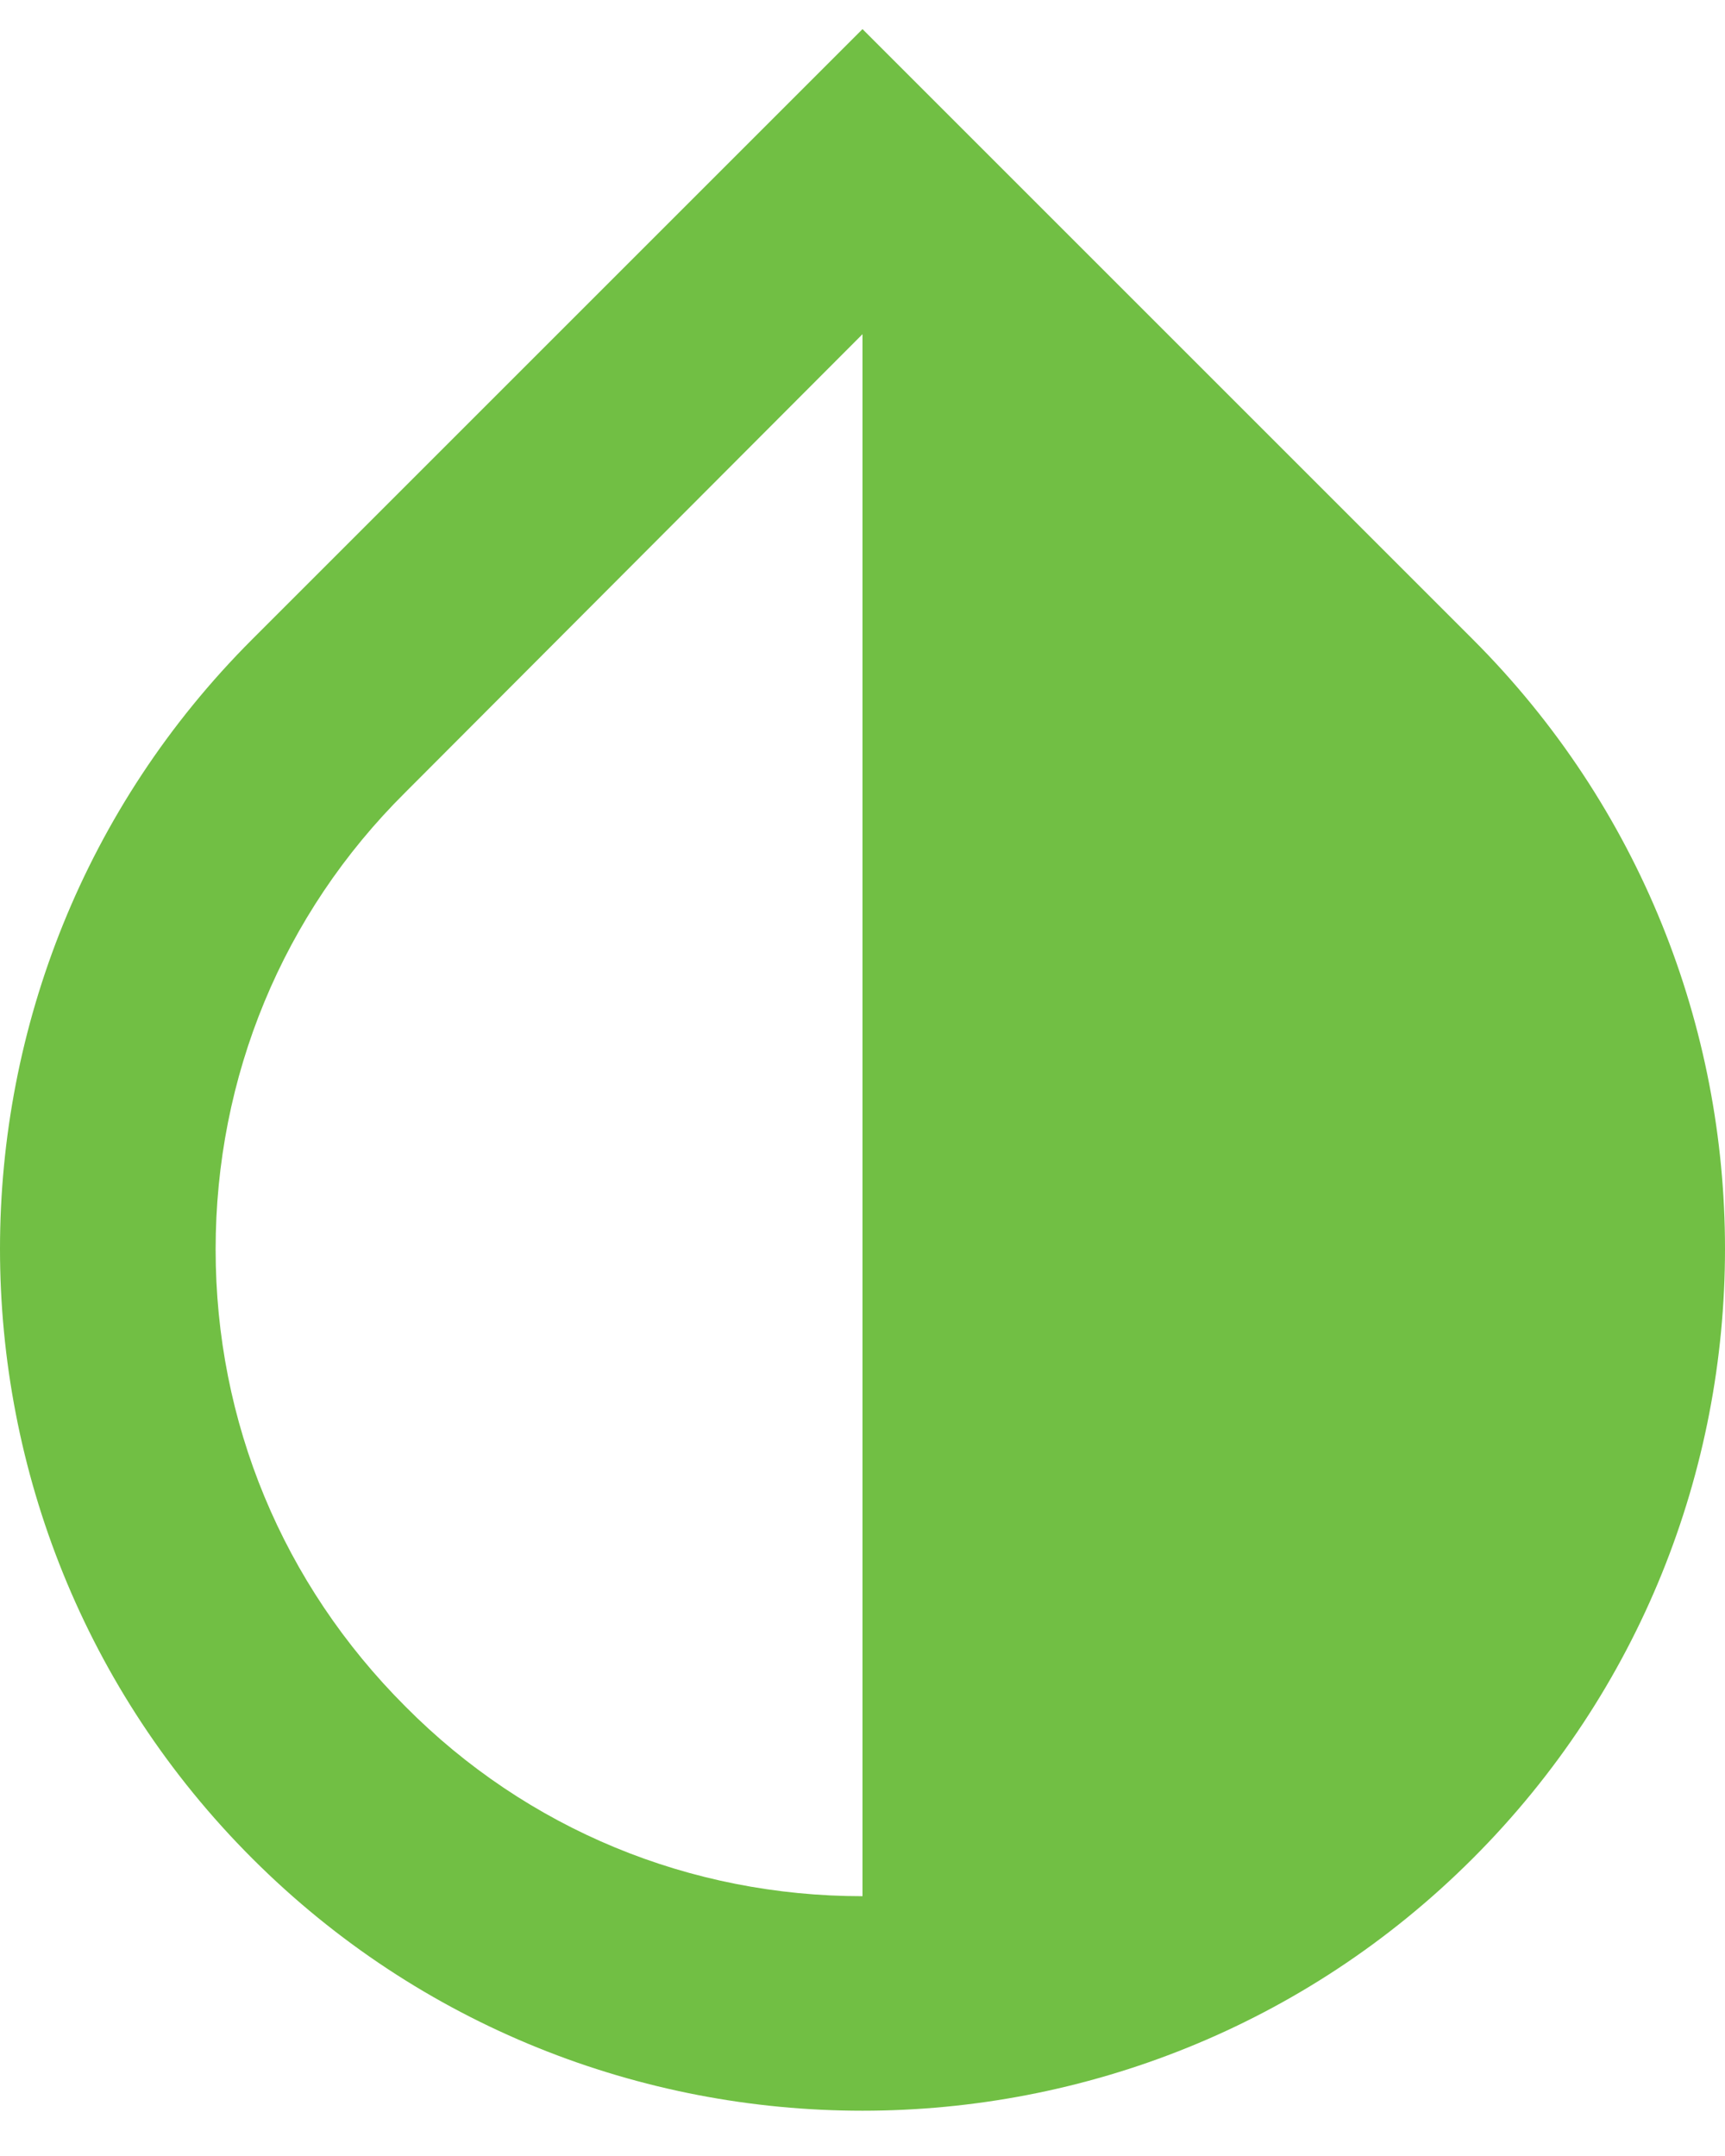
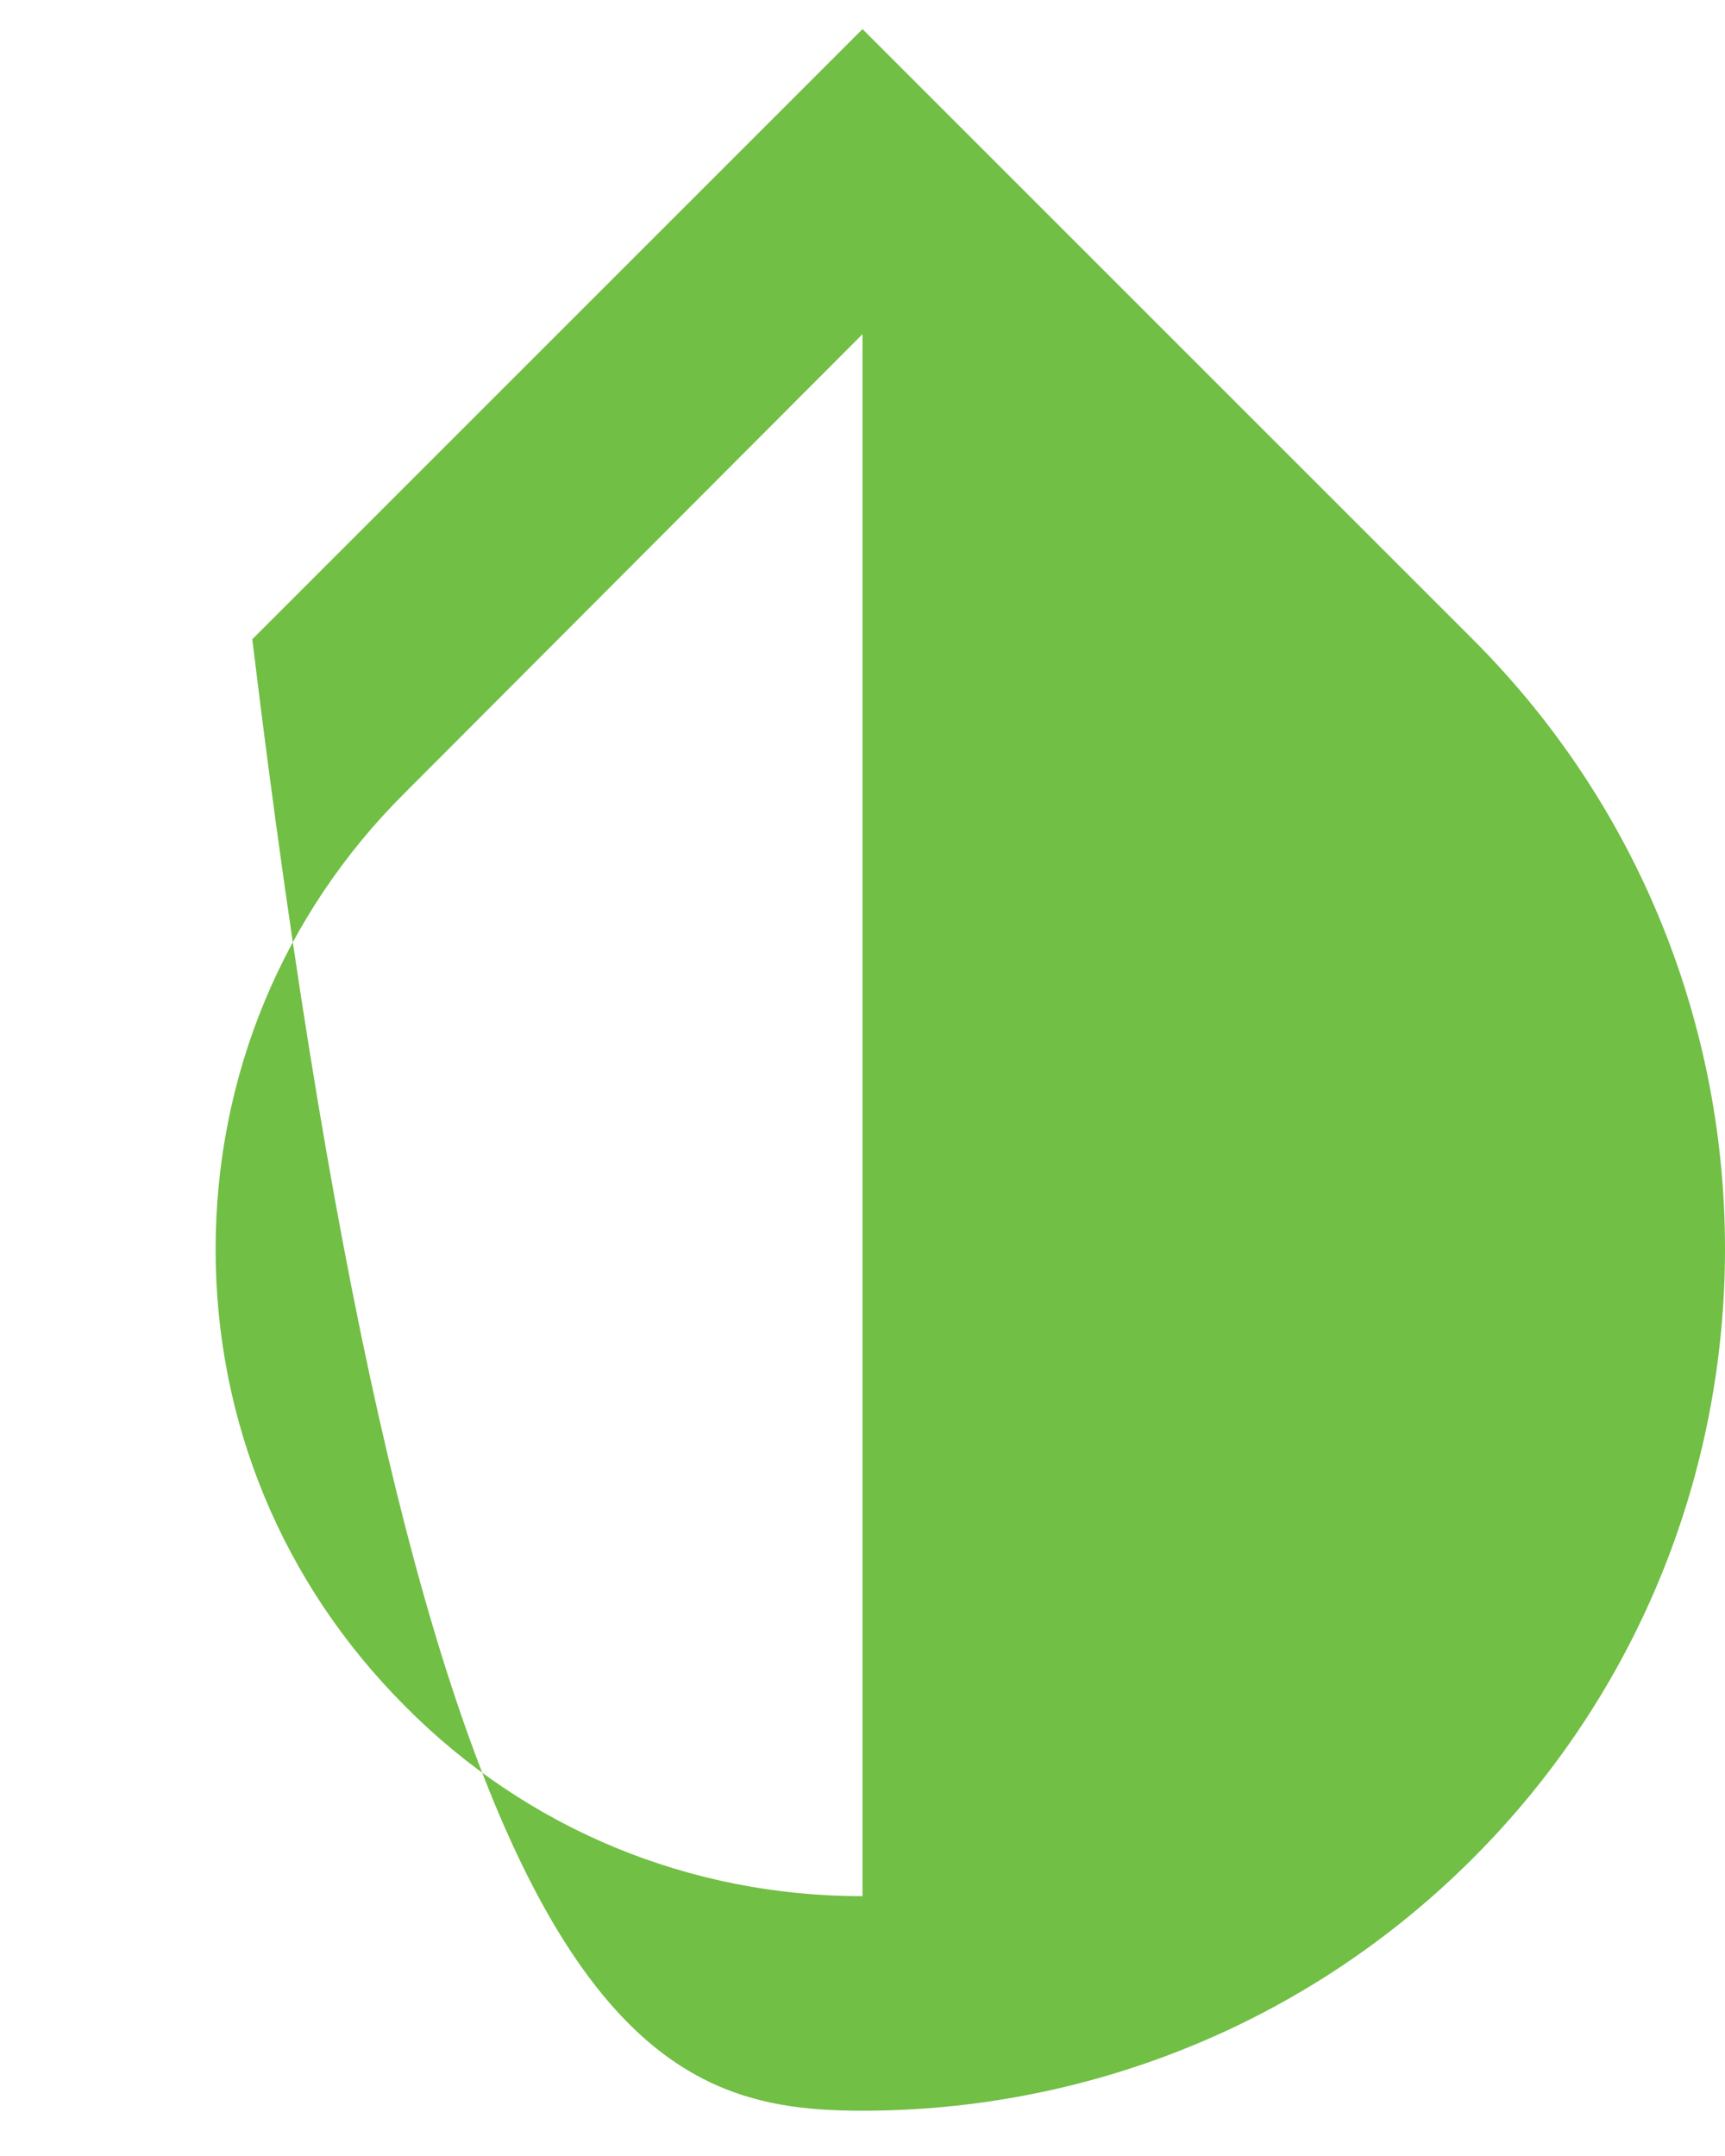
<svg xmlns="http://www.w3.org/2000/svg" width="16px" height="20px" viewBox="0 0 16 20" version="1.1">
  <title>invert_colors</title>
  <desc>Created with Sketch.</desc>
  <g id="Icons" stroke="none" stroke-width="1" fill="none" fill-rule="evenodd">
    <g id="Outlined" transform="translate(-240, -332)">
      <g id="Action" transform="translate(100, 100)">
        <g id="Outlined-/-Action-/-invert_colors" transform="translate(136, 230)">
          <g>
-             <polygon id="Path" points="24 0 0 0 0 24 24 24" />
-             <path d="M17.66,7.93 L12,2.27 L6.34,7.93 C3.22,11.05 3.22,16.12 6.34,19.24 C7.9,20.8 9.95,21.58 12,21.58 C14.05,21.58 16.1,20.8 17.66,19.24 C20.78,16.12 20.78,11.05 17.66,7.93 Z M12,19.59 C10.4,19.59 8.89,18.97 7.76,17.83 C6.62,16.69 6,15.19 6,13.59 C6,11.99 6.62,10.48 7.76,9.35 L12,5.1 L12,19.59 Z" id="🔹-Icon-Color" fill="#71bf44" />
+             <path d="M17.66,7.93 L12,2.27 L6.34,7.93 C7.9,20.8 9.95,21.58 12,21.58 C14.05,21.58 16.1,20.8 17.66,19.24 C20.78,16.12 20.78,11.05 17.66,7.93 Z M12,19.59 C10.4,19.59 8.89,18.97 7.76,17.83 C6.62,16.69 6,15.19 6,13.59 C6,11.99 6.62,10.48 7.76,9.35 L12,5.1 L12,19.59 Z" id="🔹-Icon-Color" fill="#71bf44" />
          </g>
        </g>
      </g>
    </g>
  </g>
</svg>